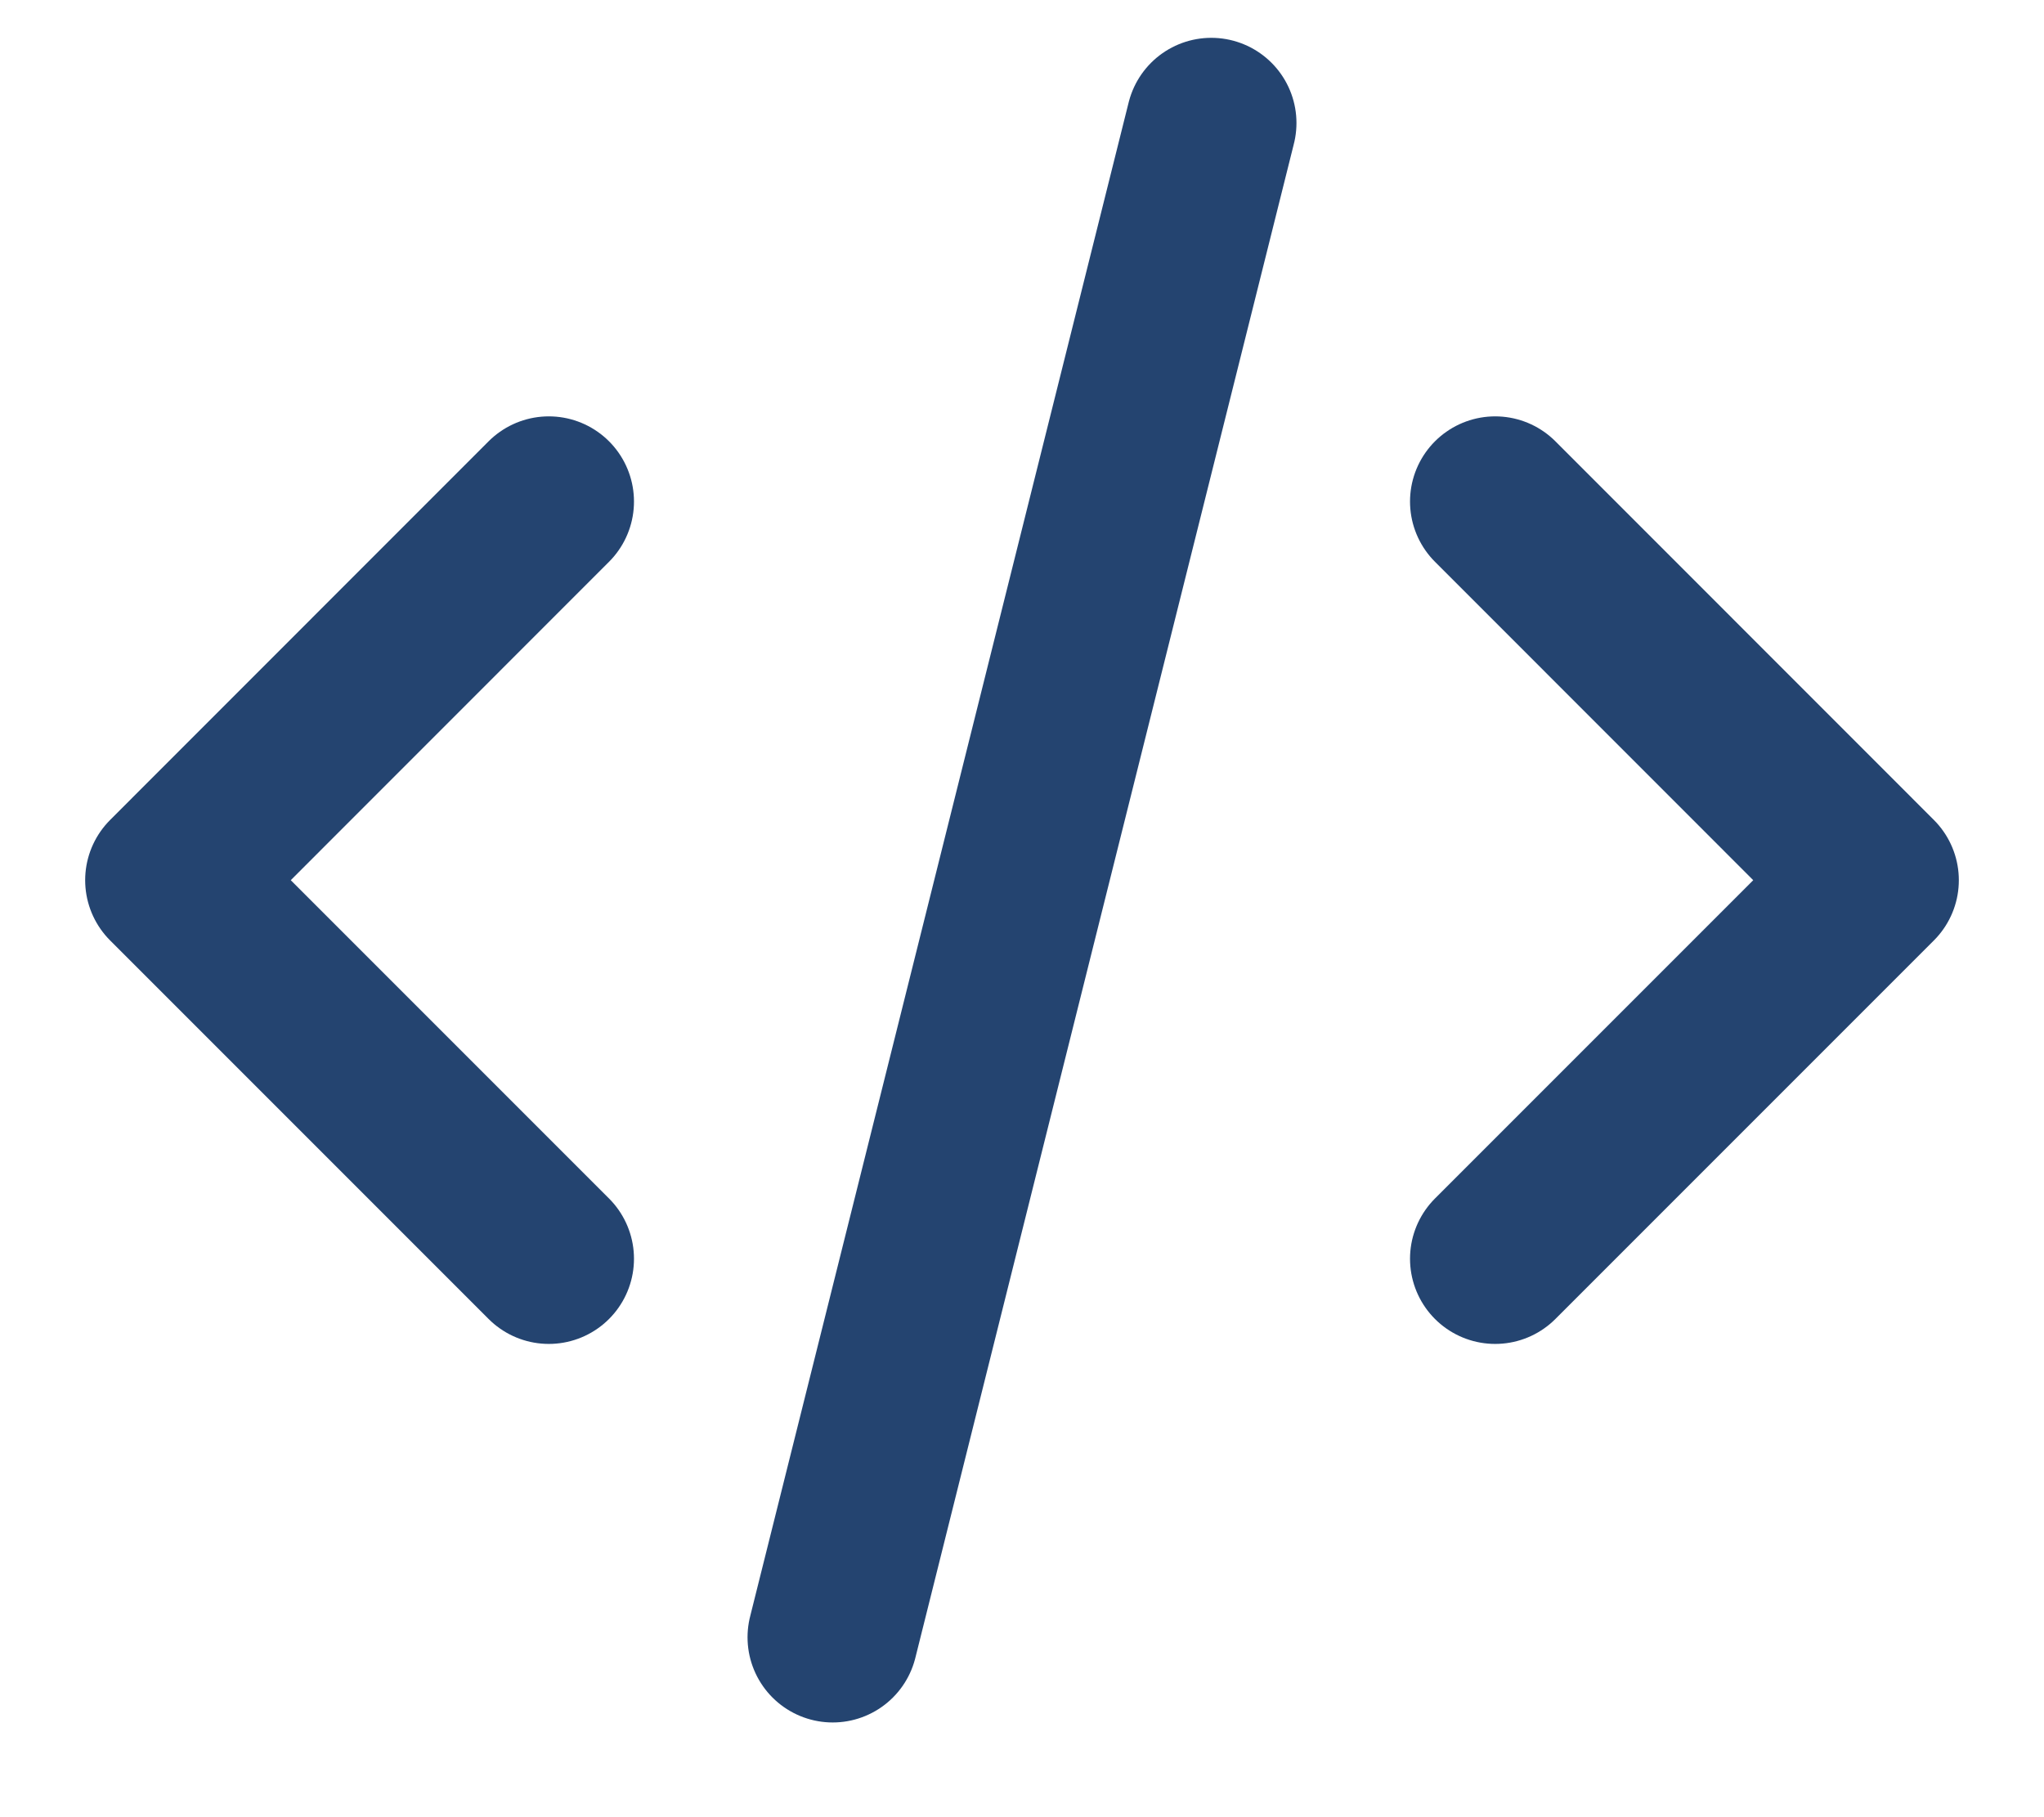
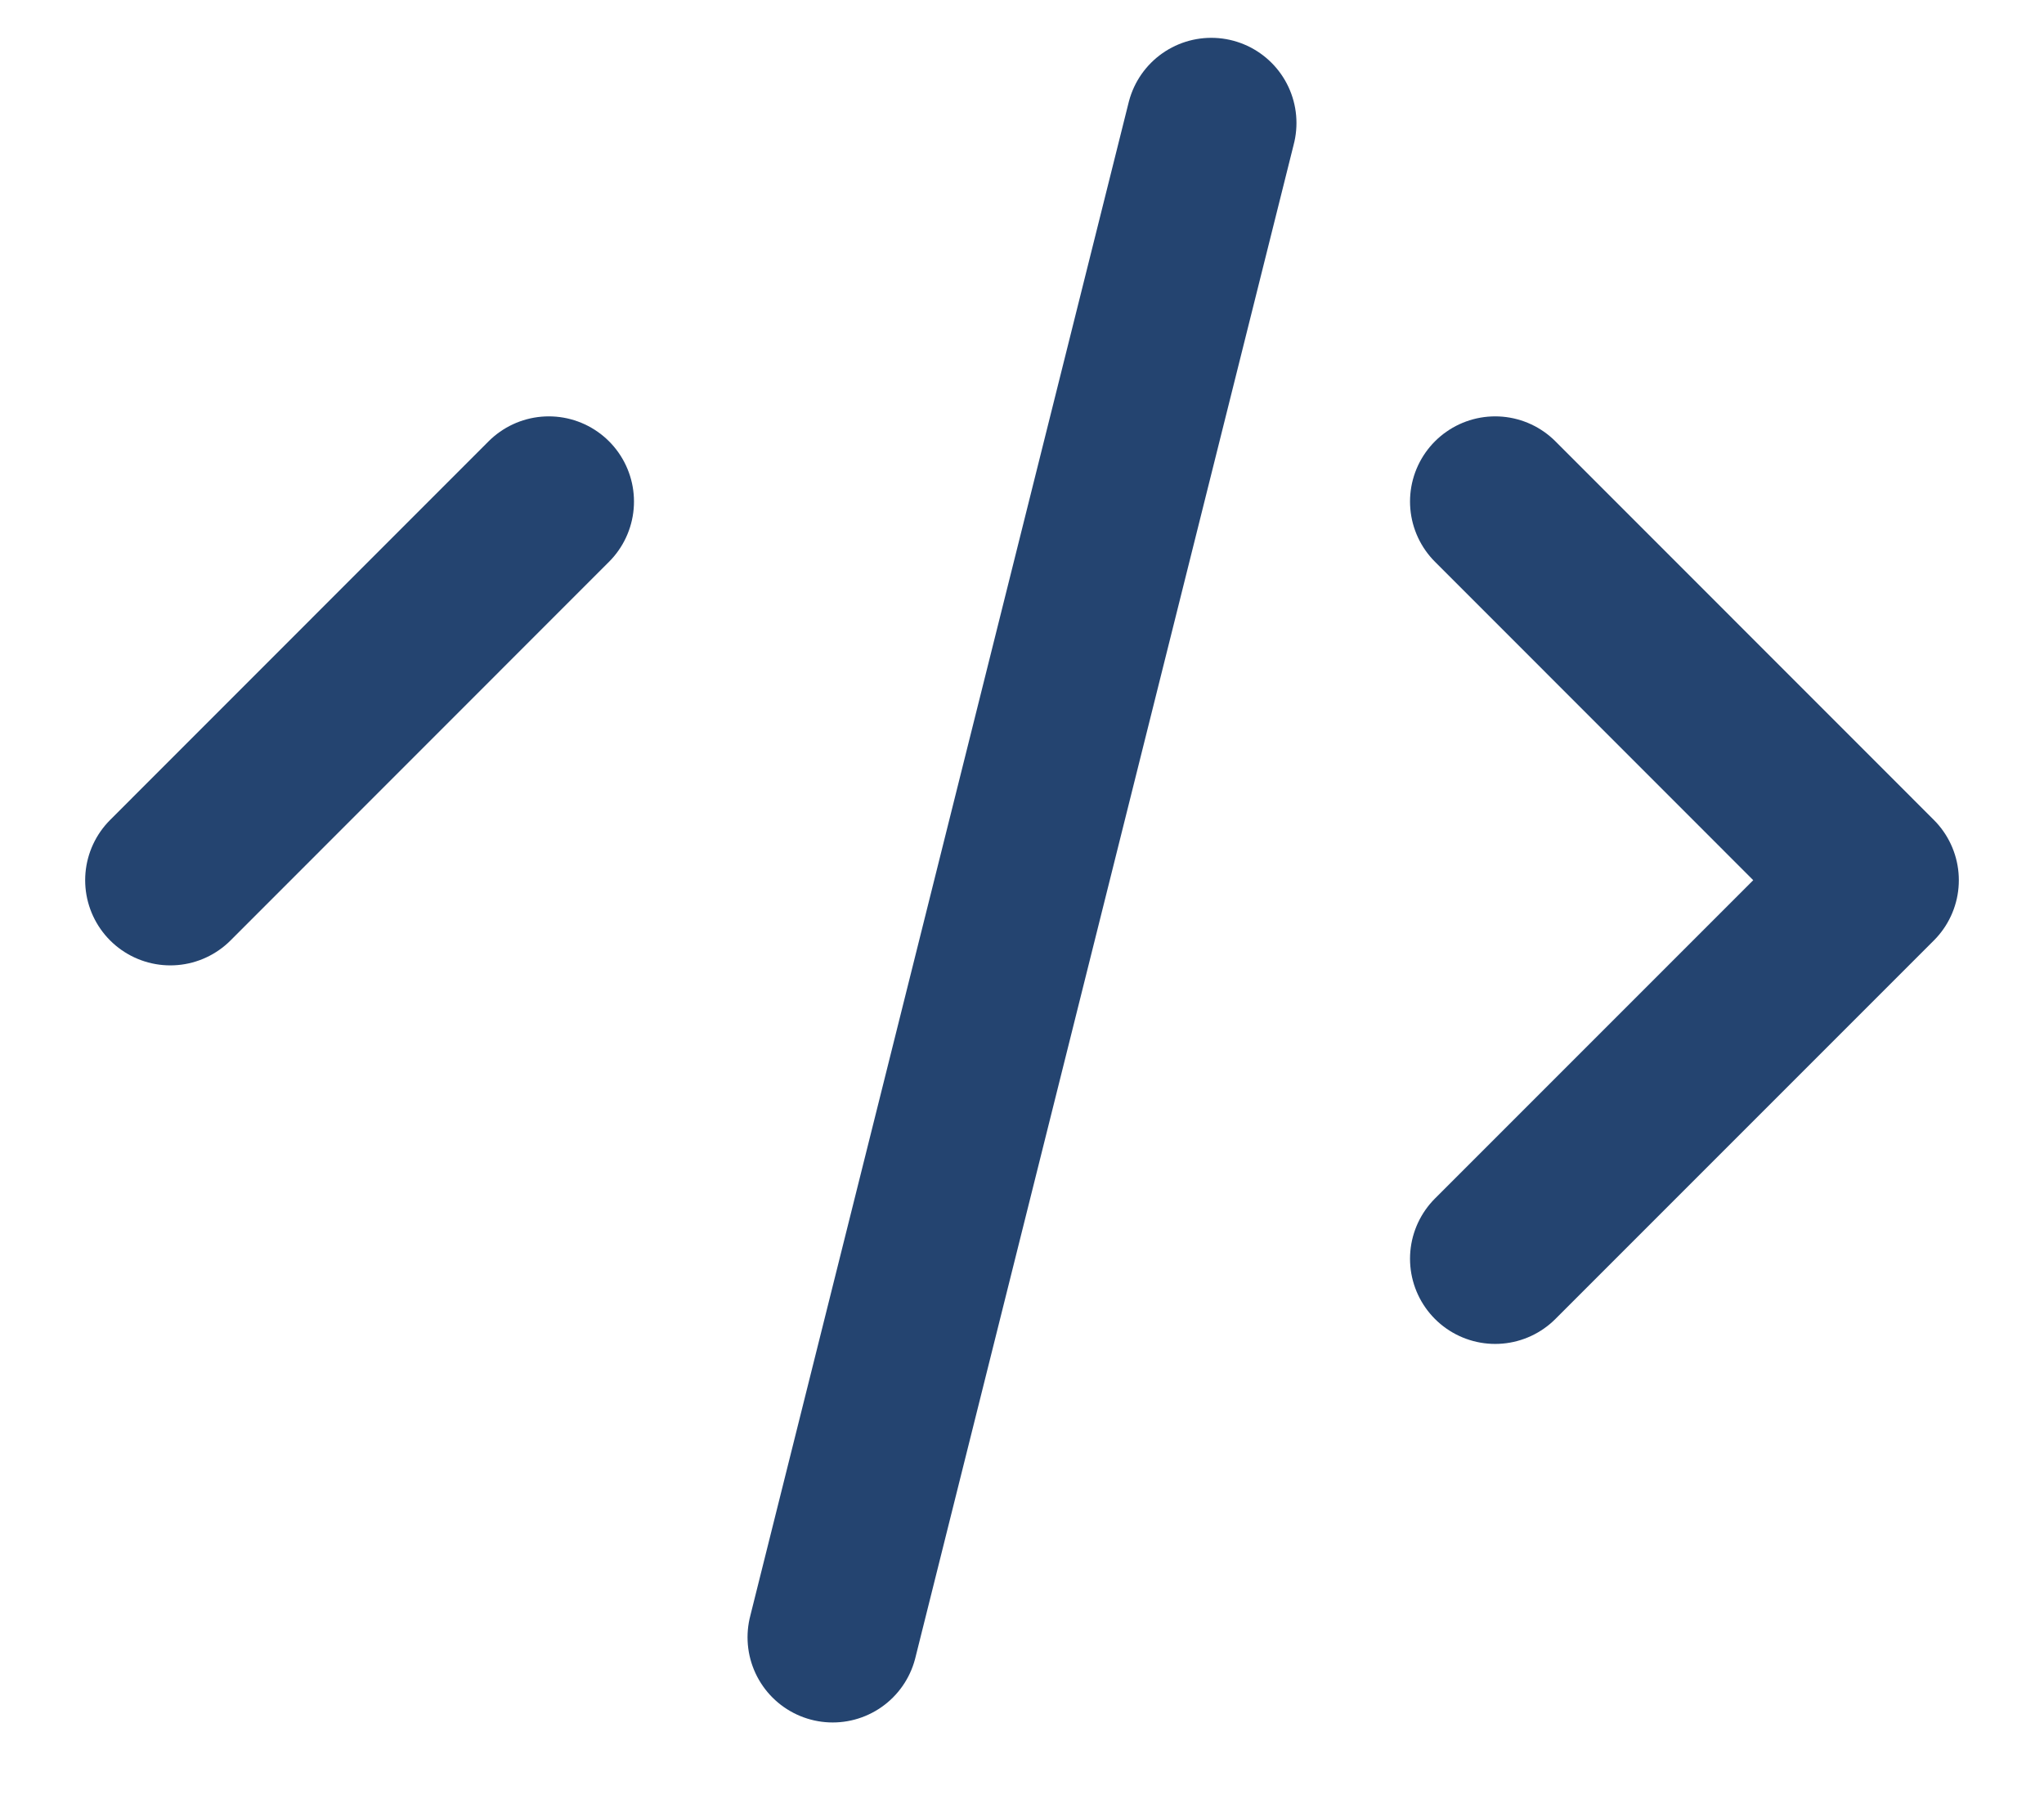
<svg xmlns="http://www.w3.org/2000/svg" width="18" height="16" viewBox="0 0 18 16" fill="none">
-   <path d="M4.833 4.416L1.5 7.75L4.833 11.083M13.167 4.416L16.5 7.75L13.167 11.083M10.667 1.083L7.333 14.416" stroke="#244470" stroke-width="1.5" stroke-linecap="round" stroke-linejoin="round" />
+   <path d="M4.833 4.416L1.5 7.75M13.167 4.416L16.5 7.75L13.167 11.083M10.667 1.083L7.333 14.416" stroke="#244470" stroke-width="1.5" stroke-linecap="round" stroke-linejoin="round" />
</svg>